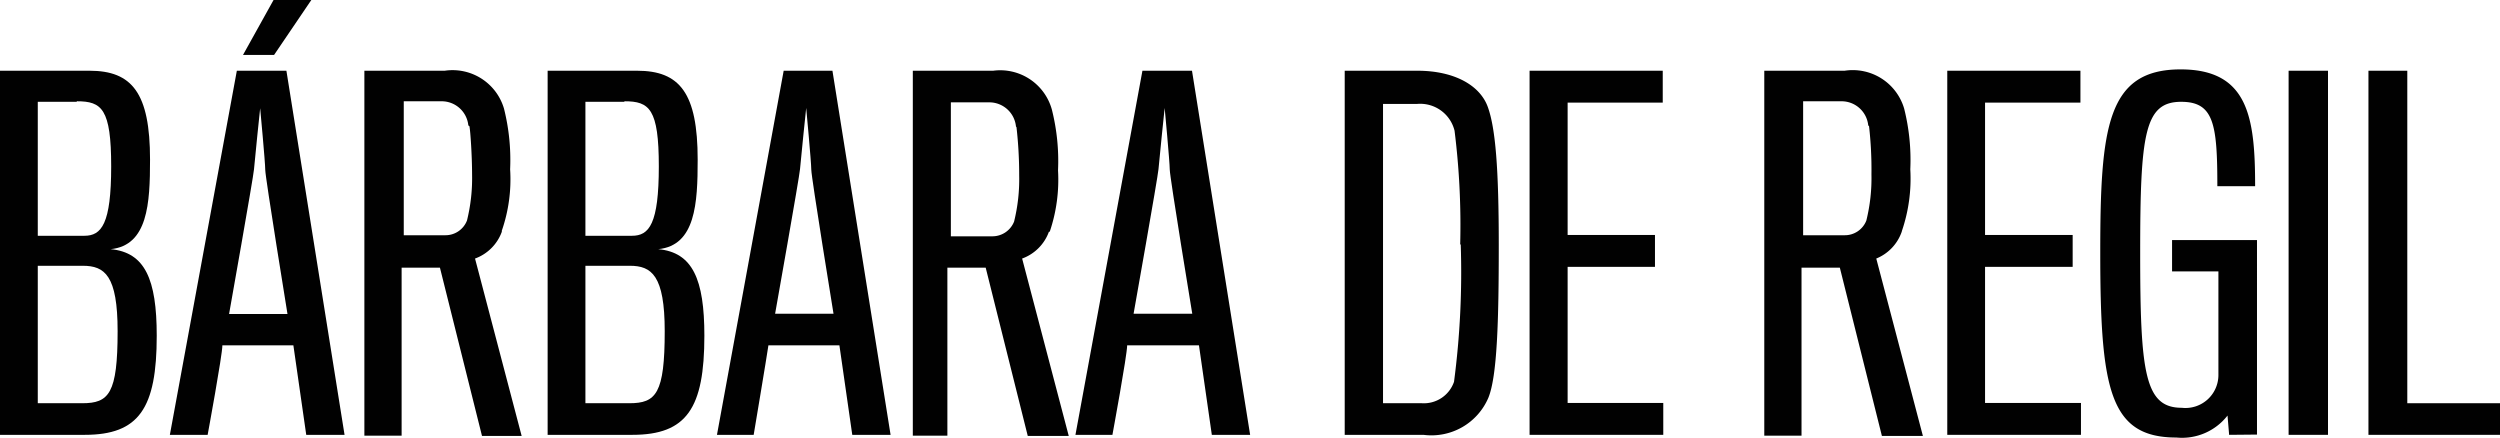
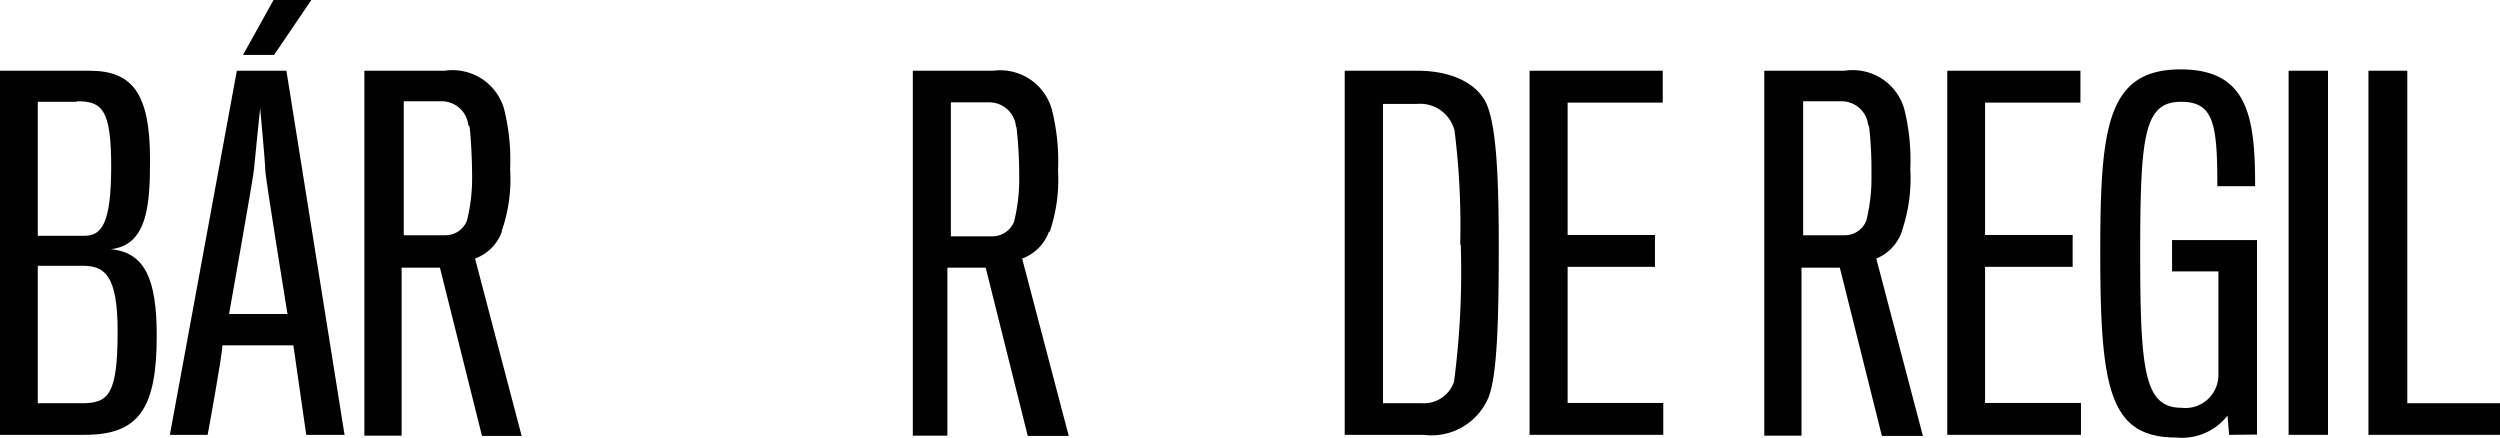
<svg xmlns="http://www.w3.org/2000/svg" id="Layer_1" data-name="Layer 1" viewBox="0 0 93.31 16.33">
  <defs>
    <style>.cls-1{fill:#010101;}</style>
  </defs>
  <title>barbara_regil_retos</title>
  <path class="cls-1" d="M71.93,119.18V105.59h3.34c1.59,0,2.26.83,2.26,3.32,0,1.63-.08,3.2-1.47,3.34,1.28.12,1.72,1.12,1.72,3.23,0,2.71-.66,3.7-2.69,3.7Zm2.86-12.43H73.34v5h1.74c.64,0,1-.44,1-2.59s-.35-2.43-1.28-2.43m.21,6.14H73.34V118H75c1,0,1.32-.36,1.32-2.69,0-2.08-.48-2.44-1.3-2.44" transform="translate(-71.93 -102.95)" />
  <path class="cls-1" d="M79.68,119.18H78.27l2.5-13.59h1.85l2.17,13.59H83.36l-.48-3.34H80.23c0,.36-.55,3.34-.55,3.34m2.15-9.89c0-.27-.19-2.3-.19-2.3s-.21,2-.23,2.28-.93,5.4-.93,5.4h2.18s-.83-5.11-.83-5.38m.31-6.34h1.41L82.16,105H81Z" transform="translate(-71.93 -102.95)" />
  <path class="cls-1" d="M90.66,111.6a1.67,1.67,0,0,1-1,1l1.74,6.62H89.92l-1.57-6.28-1.43,0v6.27H85.53V105.59h3A2,2,0,0,1,90.74,107a7.87,7.87,0,0,1,.23,2.27,5.86,5.86,0,0,1-.31,2.29m-1.25-3.93a1,1,0,0,0-1-.9H87v5s1.41,0,1.55,0a.86.86,0,0,0,.81-.55,6.59,6.59,0,0,0,.19-1.72c0-.65-.06-1.62-.1-1.8" transform="translate(-71.93 -102.95)" />
-   <path class="cls-1" d="M92.37,119.18V105.59h3.34c1.59,0,2.26.83,2.26,3.32,0,1.63-.08,3.2-1.47,3.34,1.28.12,1.72,1.12,1.72,3.23,0,2.71-.66,3.7-2.69,3.7Zm2.86-12.43H93.78v5h1.74c.64,0,1-.44,1-2.59s-.35-2.43-1.28-2.43m.21,6.14H93.78V118h1.64c1,0,1.32-.36,1.32-2.69,0-2.08-.49-2.44-1.3-2.44" transform="translate(-71.93 -102.95)" />
-   <path class="cls-1" d="M100.1,119.18H98.69l2.49-13.59H103l2.17,13.59h-1.43l-.48-3.34h-2.65c-.05.36-.55,3.34-.55,3.34m2.15-9.9c0-.27-.19-2.3-.19-2.3s-.21,2-.23,2.28-.93,5.4-.93,5.4h2.18s-.83-5.1-.83-5.38" transform="translate(-71.93 -102.95)" />
  <path class="cls-1" d="M111.08,111.6a1.67,1.67,0,0,1-1,1l1.74,6.62h-1.53l-1.57-6.28-1.43,0v6.27H106V105.59h3a2,2,0,0,1,2.19,1.45,7.87,7.87,0,0,1,.23,2.27,6.05,6.05,0,0,1-.31,2.29m-1.26-3.93a1,1,0,0,0-1-.9h-1.43v5s1.41,0,1.55,0a.87.87,0,0,0,.81-.55,6.59,6.59,0,0,0,.19-1.72,15.81,15.81,0,0,0-.1-1.8" transform="translate(-71.93 -102.95)" />
-   <path class="cls-1" d="M113.48,119.18h-1.41l2.5-13.59h1.85l2.17,13.59h-1.43l-.48-3.34H114c0,.36-.55,3.34-.55,3.34m2.14-9.9c0-.27-.19-2.3-.19-2.3s-.21,2-.23,2.28-.93,5.4-.93,5.4h2.19s-.84-5.1-.84-5.38" transform="translate(-71.93 -102.95)" />
  <path class="cls-1" d="M125.06,119.18h-2.94V105.59h2.71c1.39,0,2.34.55,2.63,1.35s.41,2.32.41,5.16-.06,4.9-.39,5.7a2.31,2.31,0,0,1-2.42,1.38m1.37-7.09a28.43,28.43,0,0,0-.21-4.26,1.32,1.32,0,0,0-1.41-1h-1.26V118H125a1.19,1.19,0,0,0,1.2-.8,31.33,31.33,0,0,0,.25-5.14" transform="translate(-71.93 -102.95)" />
  <polygon class="cls-1" points="57.09 16.23 57.09 2.64 62.06 2.64 62.06 3.83 58.51 3.83 58.51 8.77 61.77 8.77 61.77 9.96 58.51 9.96 58.51 15.04 62.08 15.04 62.08 16.23 57.09 16.23" />
  <path class="cls-1" d="M142.91,111.6a1.67,1.67,0,0,1-.95,1l1.74,6.62h-1.53l-1.57-6.28-1.43,0v6.27h-1.39V105.59h3A2,2,0,0,1,143,107a7.87,7.87,0,0,1,.23,2.27,6.05,6.05,0,0,1-.31,2.29m-1.26-3.93a1,1,0,0,0-1-.9h-1.43v5s1.41,0,1.55,0a.86.86,0,0,0,.81-.55,6.59,6.59,0,0,0,.19-1.72,14.21,14.21,0,0,0-.09-1.8" transform="translate(-71.93 -102.95)" />
  <polygon class="cls-1" points="72.68 16.23 72.68 2.64 77.65 2.64 77.65 3.83 74.09 3.83 74.09 8.77 77.36 8.77 77.36 9.96 74.09 9.96 74.09 15.04 77.67 15.04 77.67 16.23 72.68 16.23" />
  <path class="cls-1" d="M155.13,119.18l-.06-.72a2.15,2.15,0,0,1-1.91.82c-2.49,0-2.84-1.79-2.84-6.9,0-4.68.25-6.84,3-6.84,2.53,0,2.78,1.8,2.78,4.36h-1.41c0-2.32-.13-3.15-1.35-3.15-1.37,0-1.53,1.19-1.53,5.65s.17,5.77,1.55,5.77a1.23,1.23,0,0,0,1.37-1.21c0-.37,0-3.85,0-3.88H153v-1.17h3.17V116c0,1.58,0,3.17,0,3.17Z" transform="translate(-71.93 -102.95)" />
  <rect class="cls-1" x="85.42" y="2.64" width="1.47" height="13.59" />
  <polygon class="cls-1" points="88.4 16.23 88.4 2.64 89.85 2.64 89.85 15.05 93.31 15.05 93.31 16.23 88.4 16.23" />
</svg>